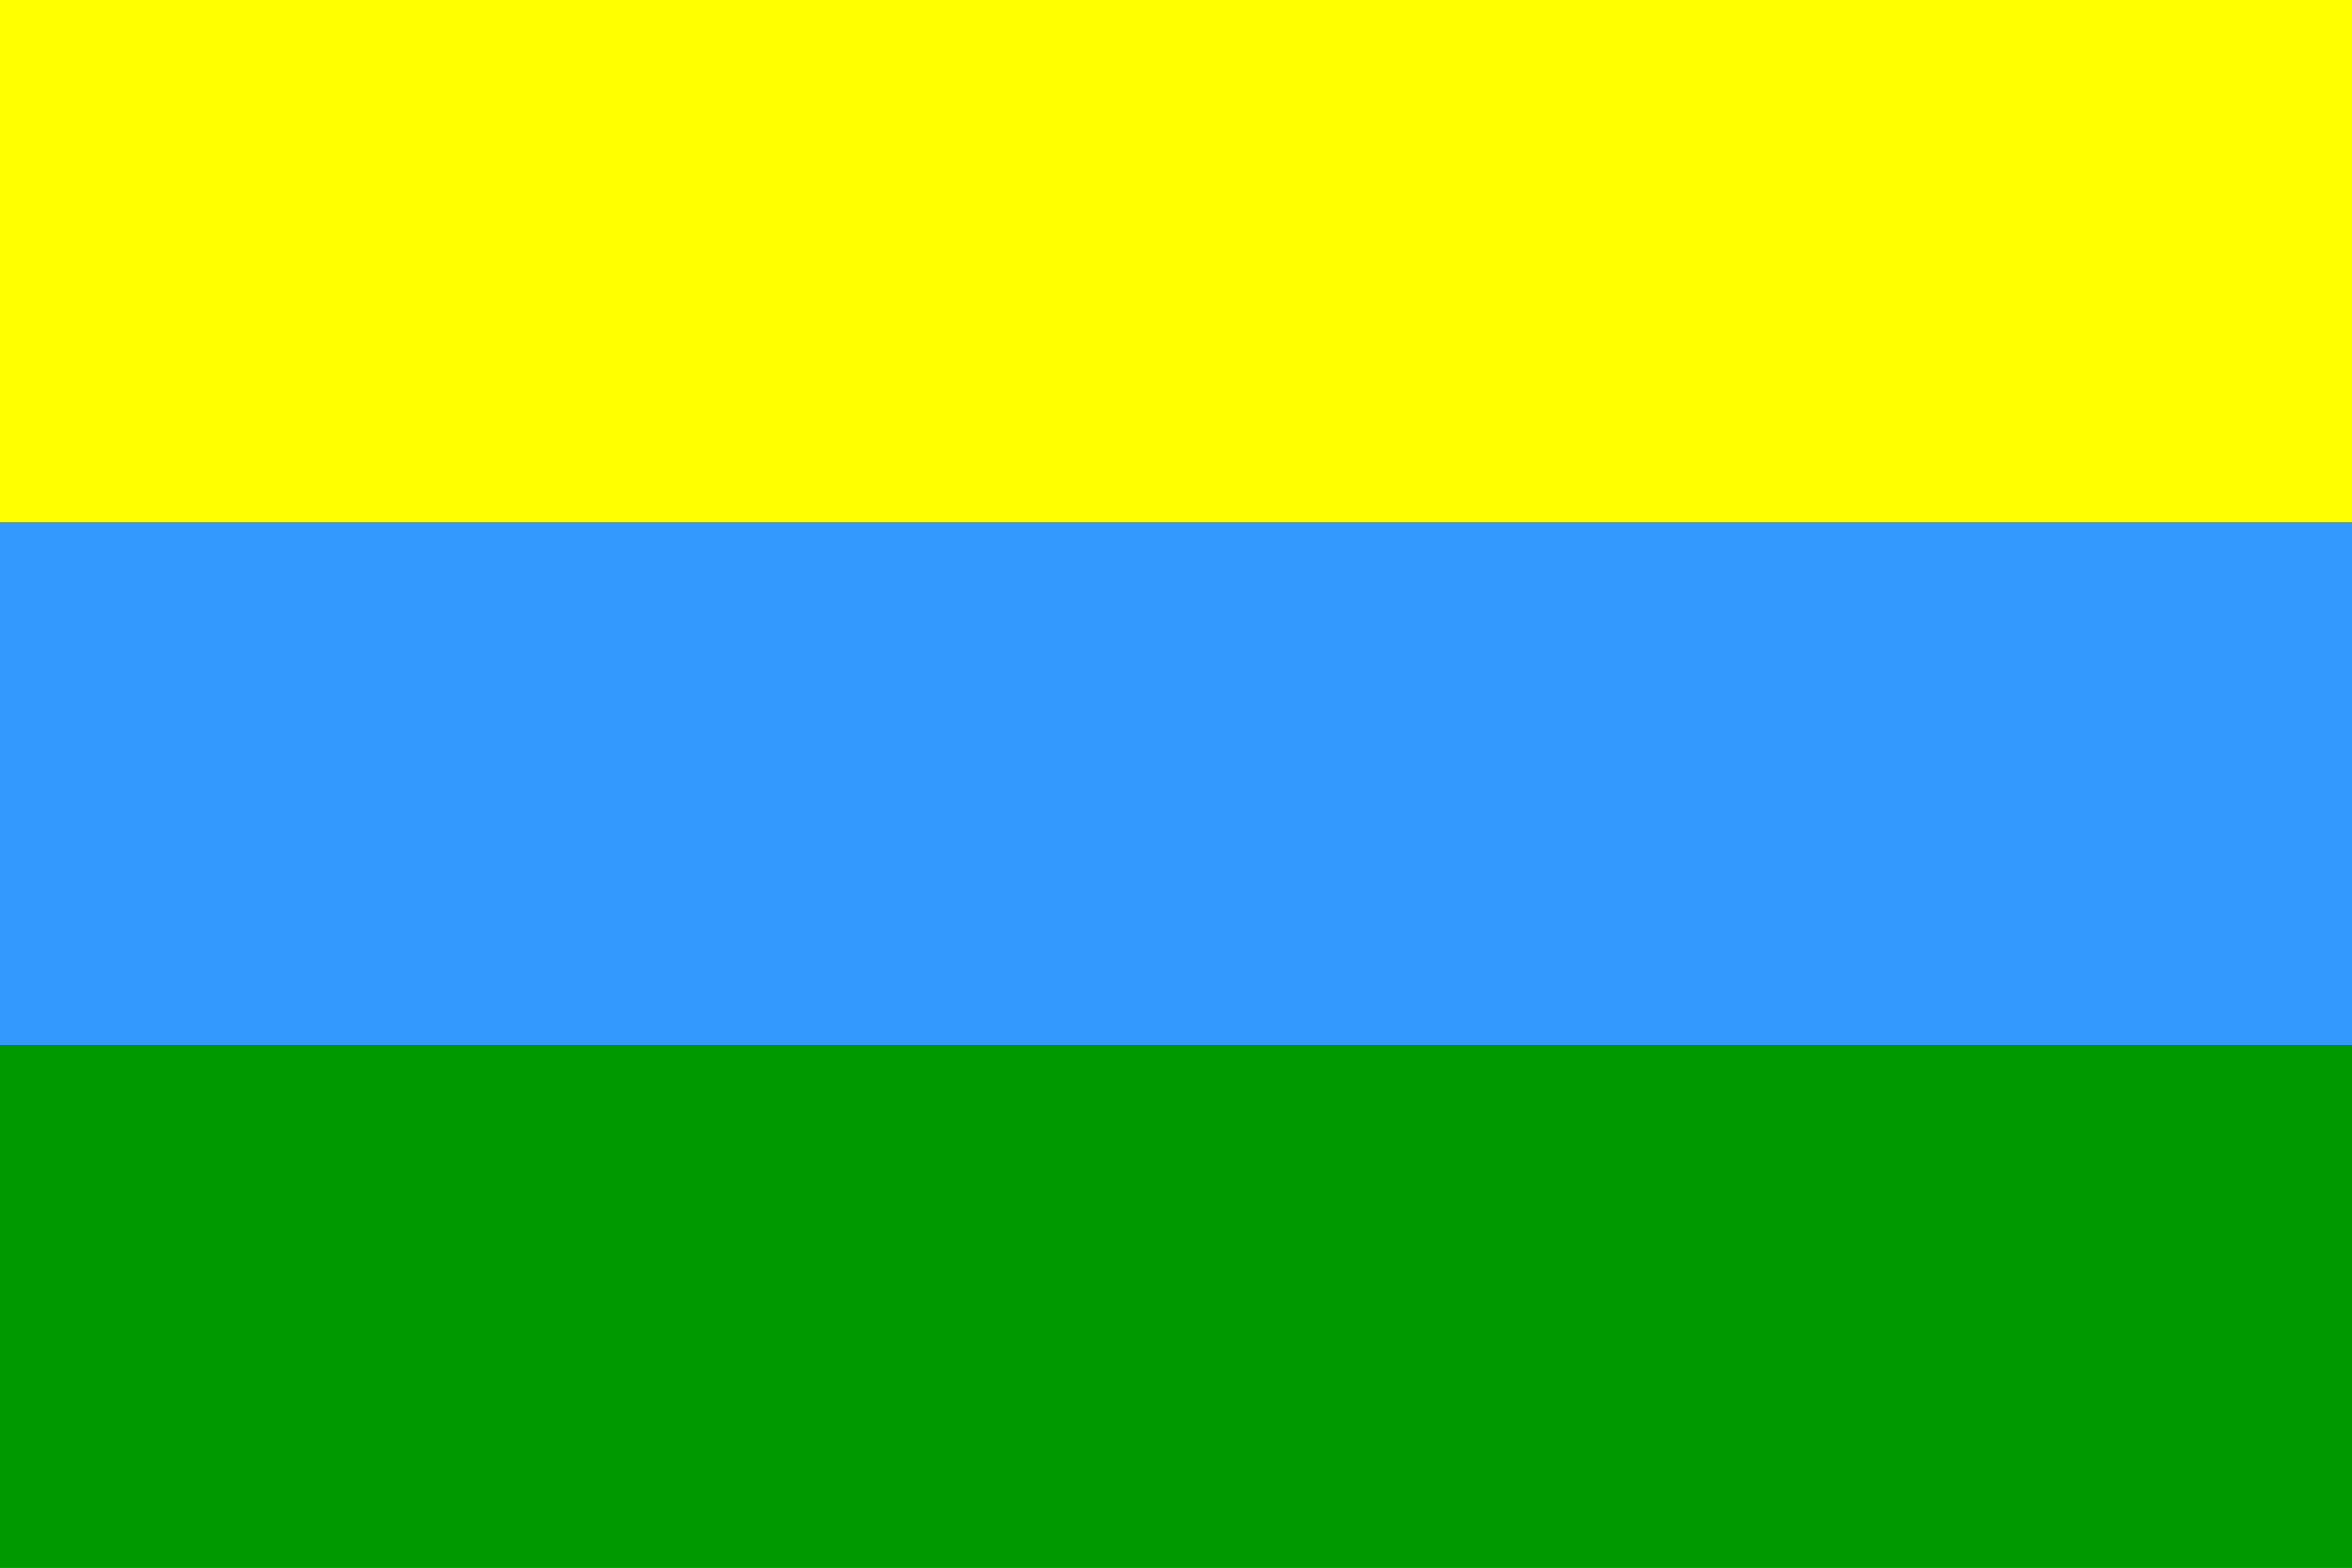
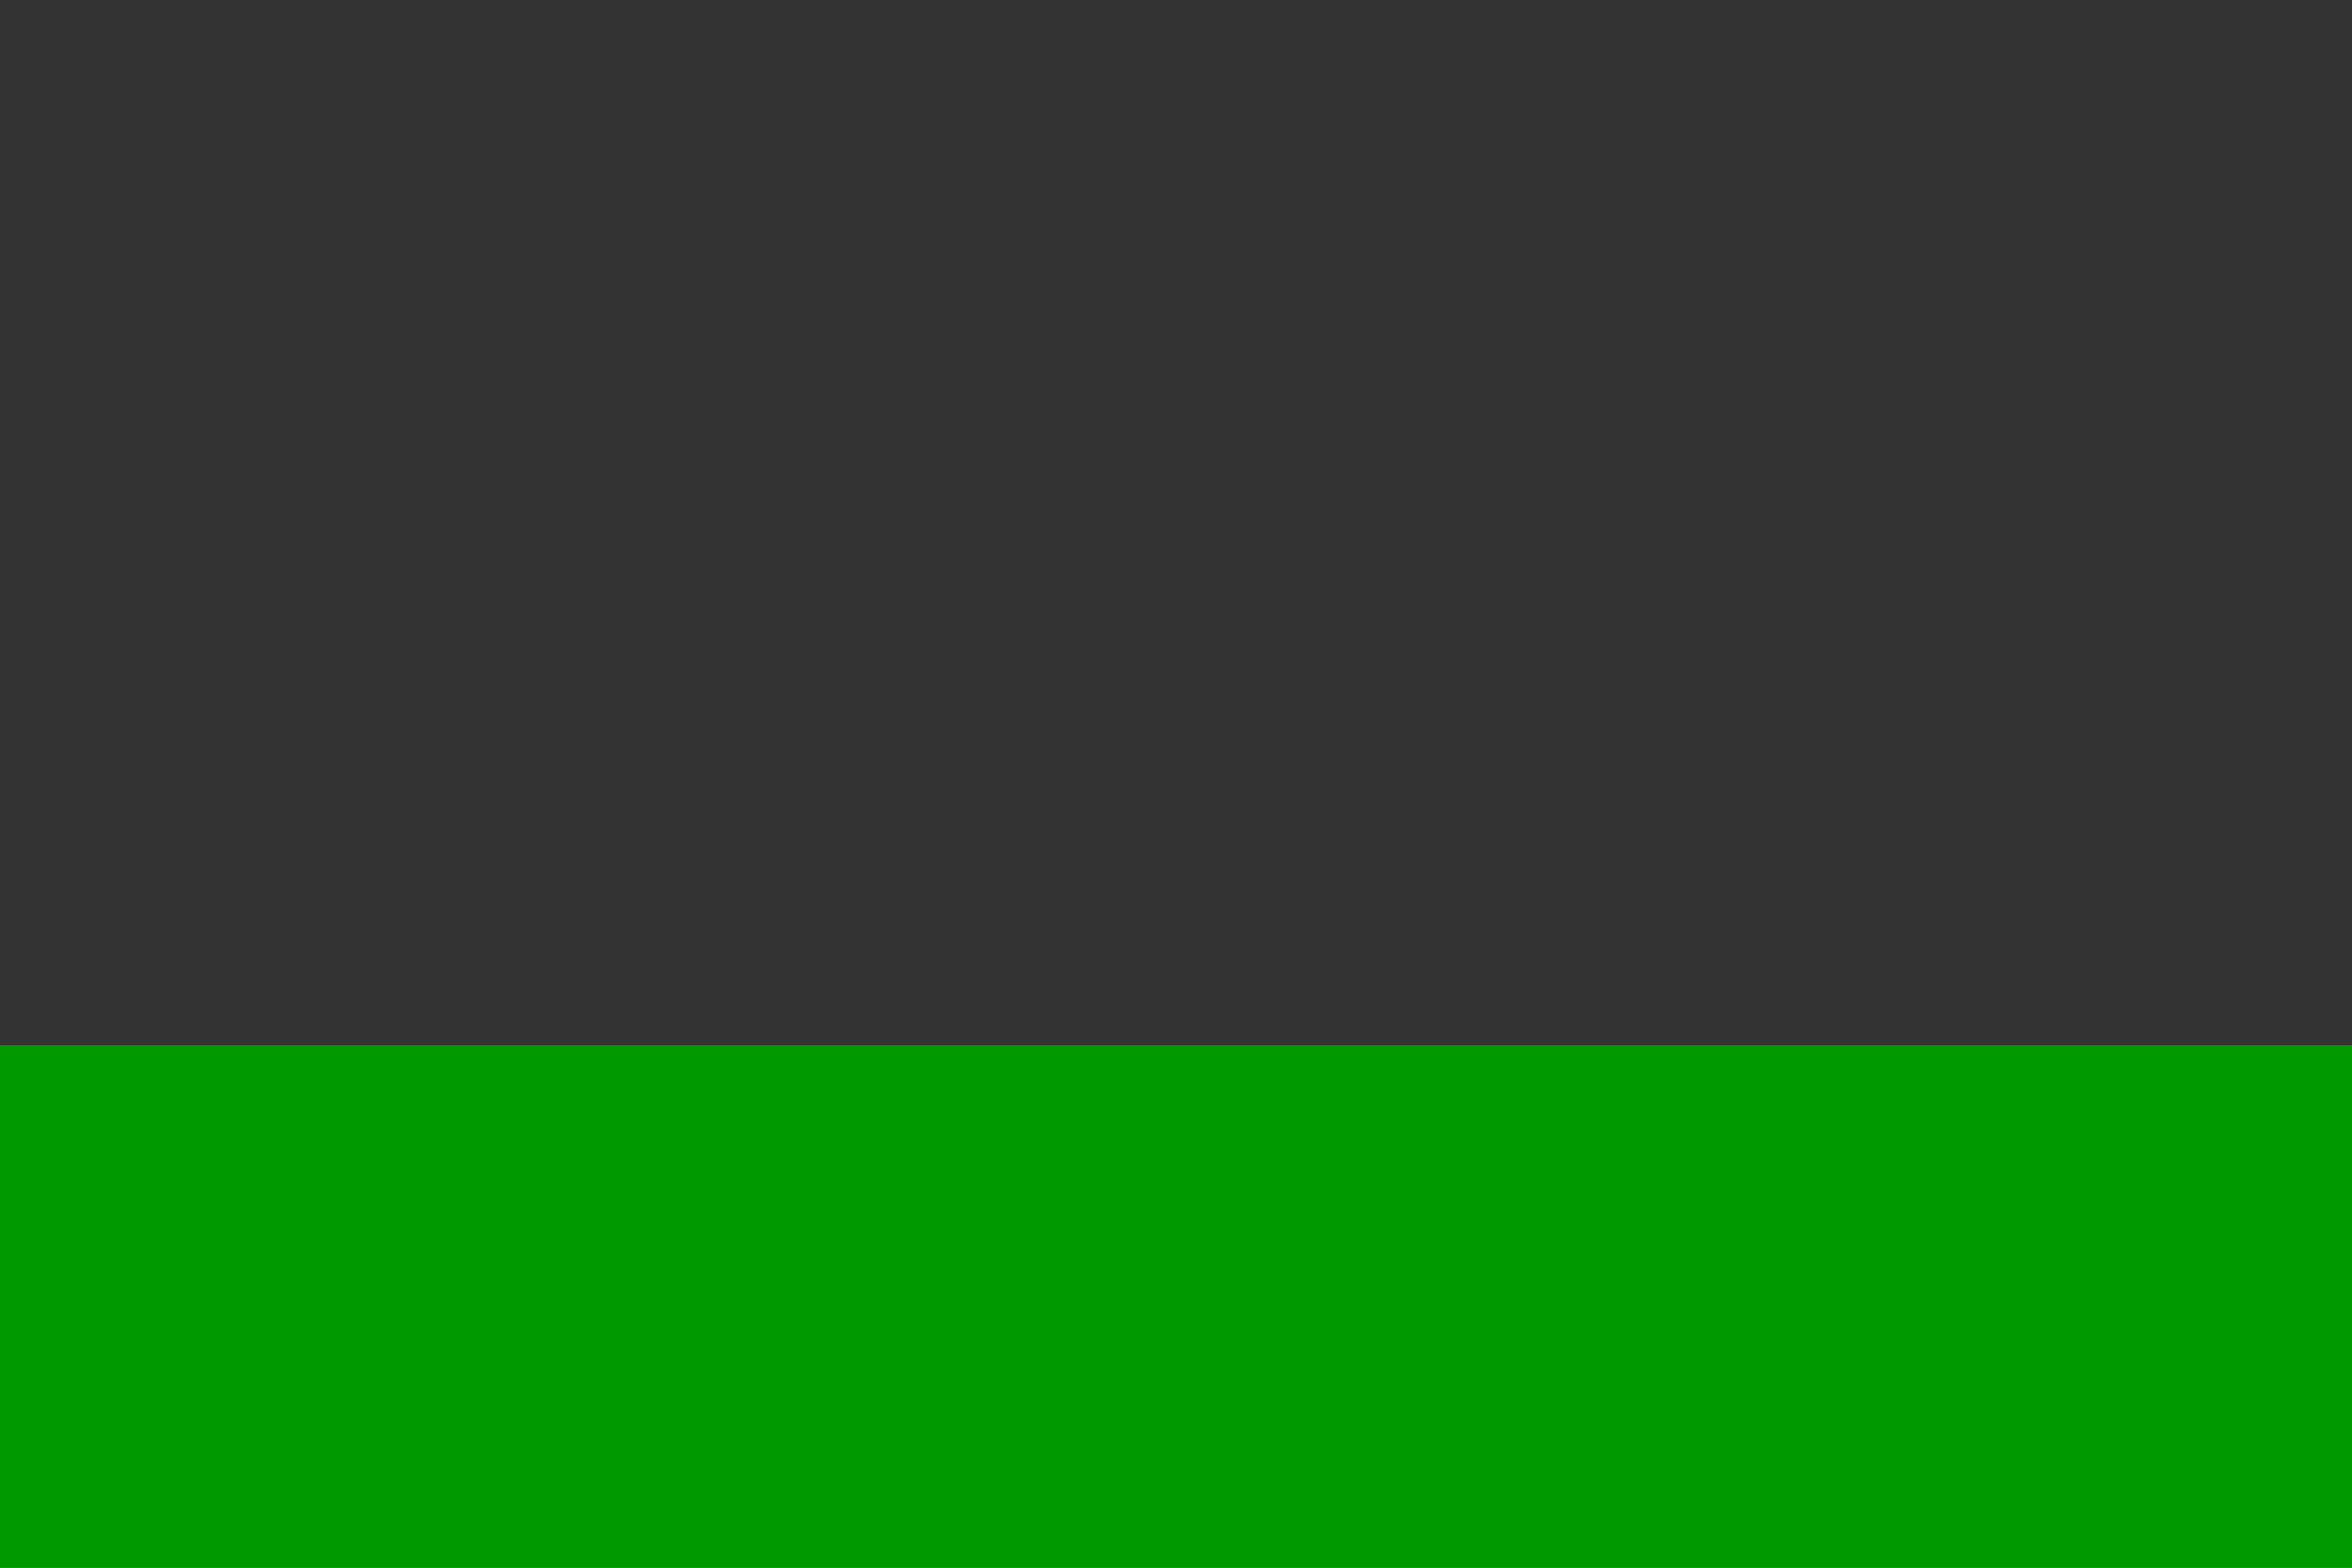
<svg xmlns="http://www.w3.org/2000/svg" version="1.0" width="450" height="300" id="svg2">
  <rect width="100%" height="100%" fill="#333333" stroke="none" />
  <defs id="defs11" />
-   <rect width="450" height="100" x="0" y="0" id="rect4" style="fill:#ffff00" />
-   <rect width="450" height="100" x="0" y="100" id="rect6" style="fill:#3399ff" />
  <rect width="450" height="100" x="0" y="200" id="rect8" style="fill:#009900" />
</svg>